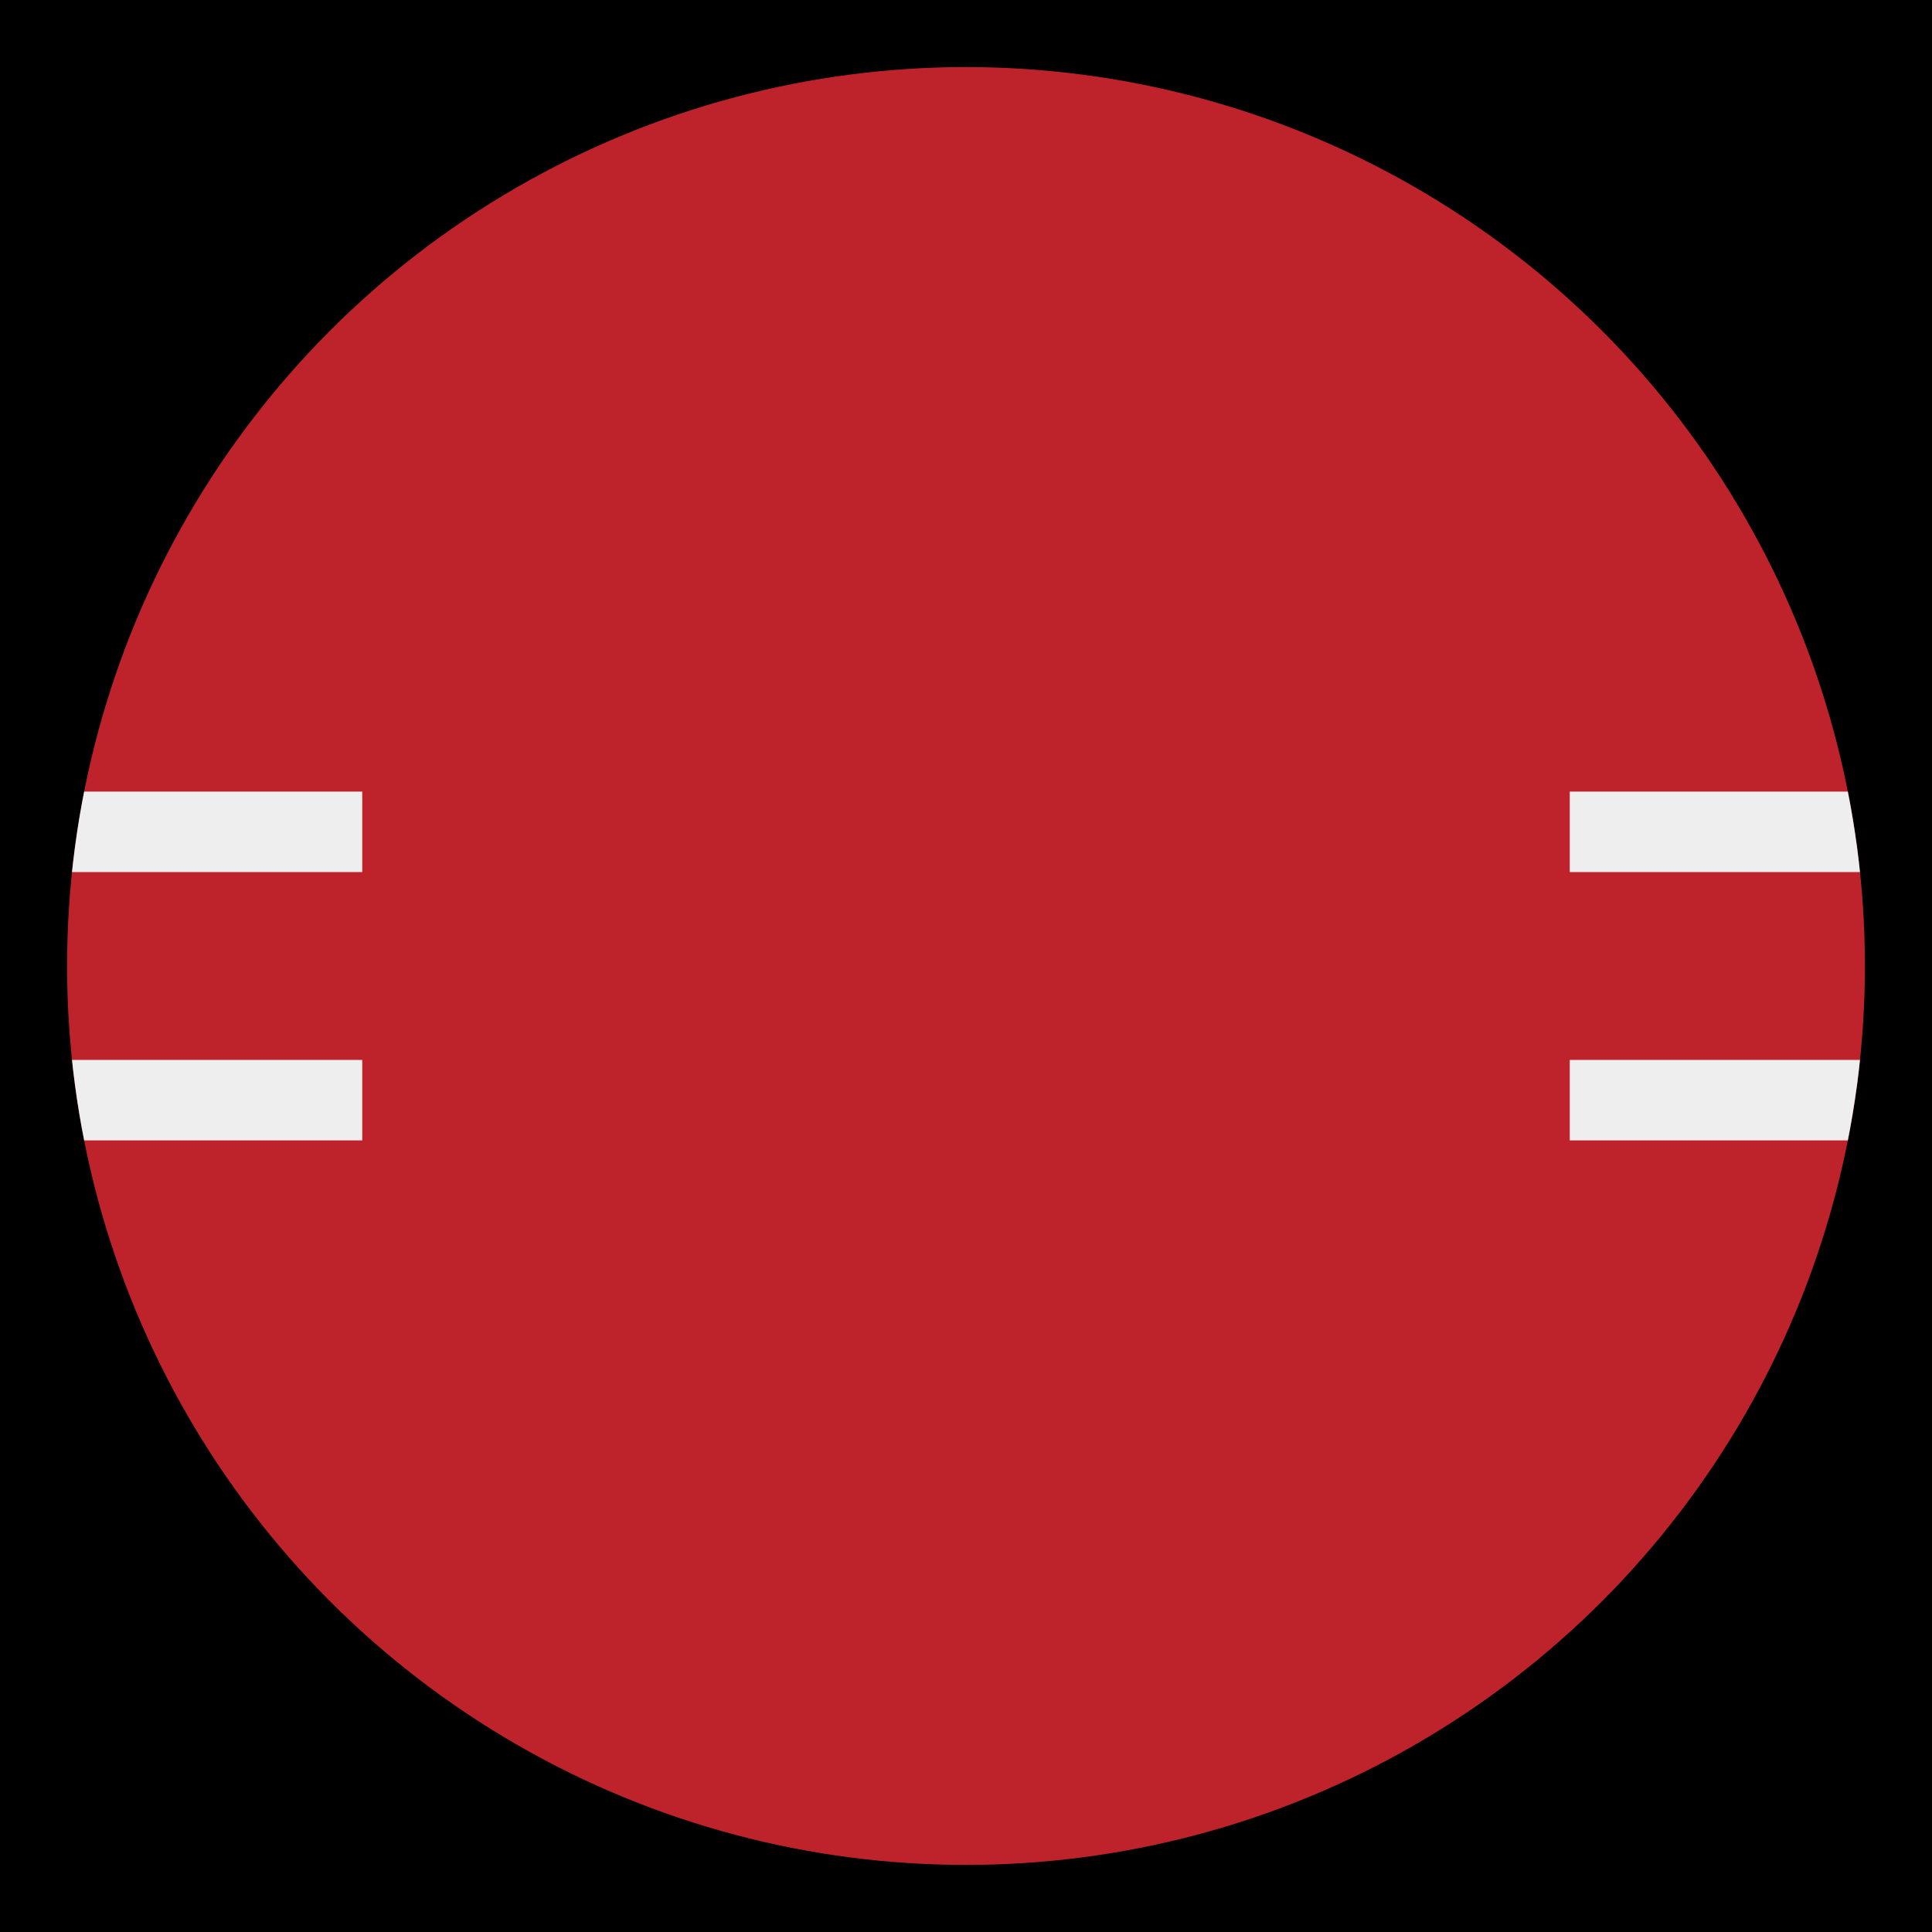
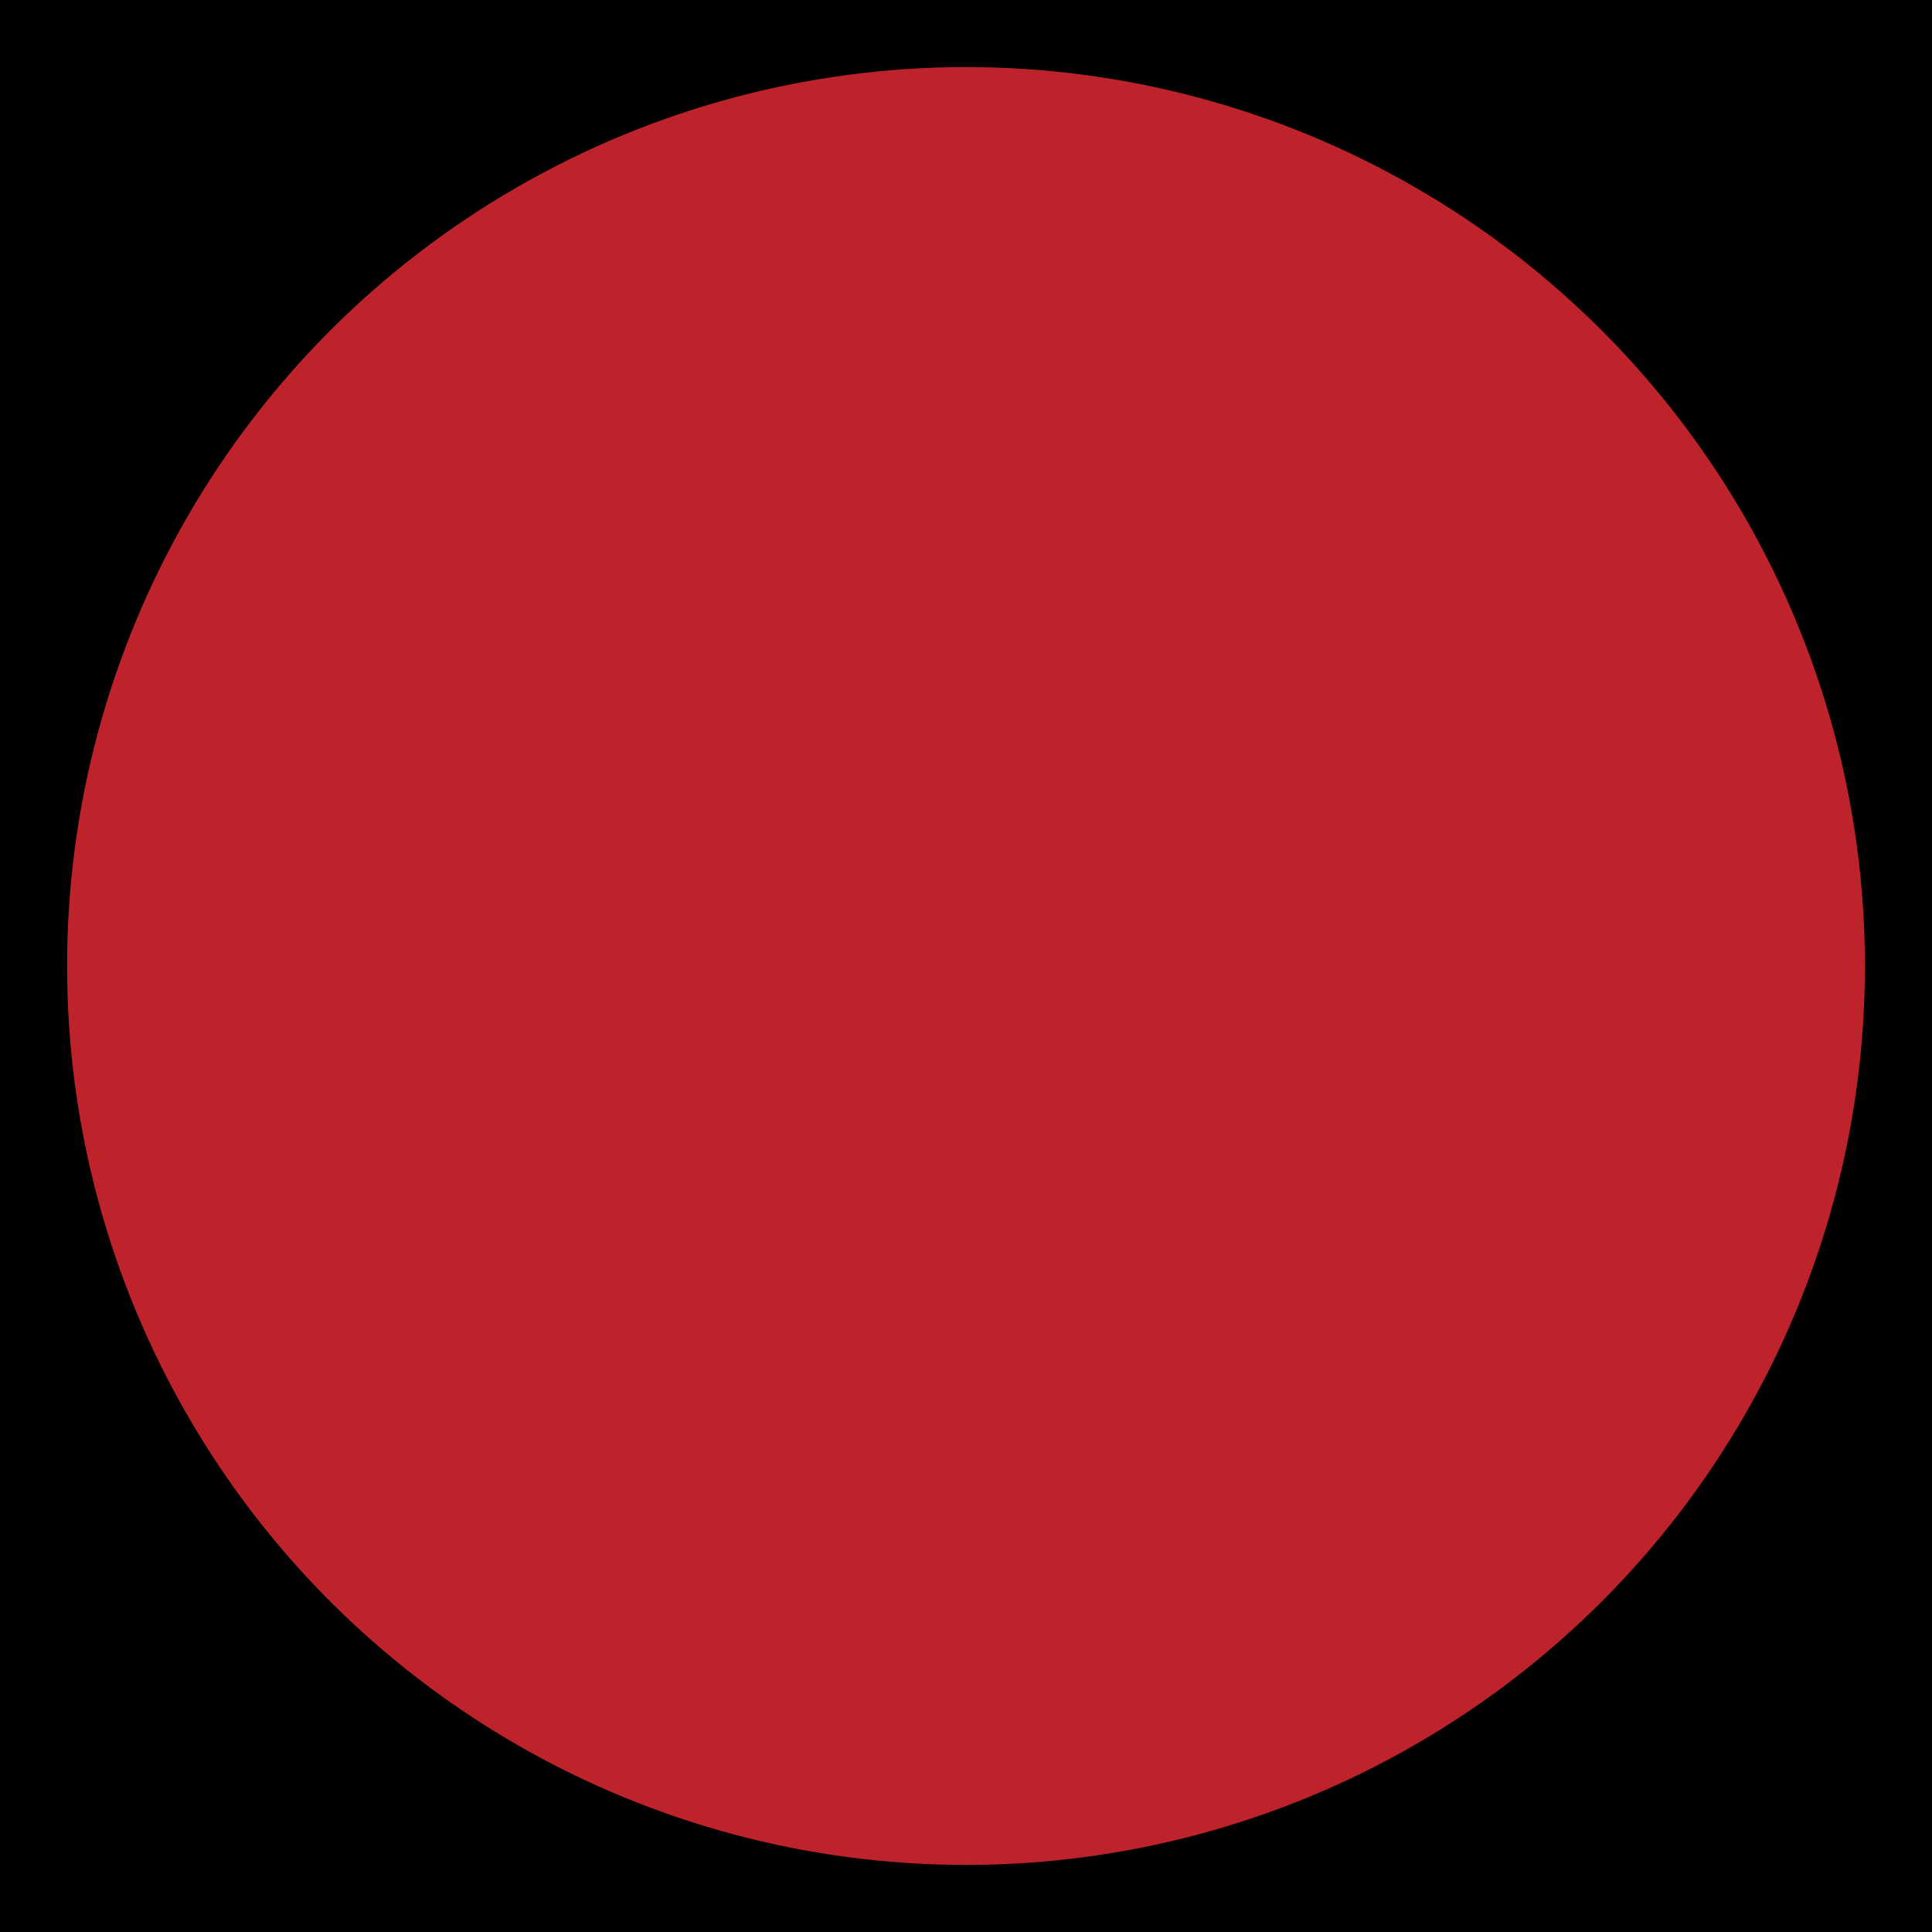
<svg xmlns="http://www.w3.org/2000/svg" xmlns:xlink="http://www.w3.org/1999/xlink" version="1.1" id="Layer_1" x="0px" y="0px" viewBox="0 0 144 144" style="enable-background:new 0 0 144 144;" xml:space="preserve">
  <style type="text/css">
	.st0{fill:#BE232B;}
	.st1{clip-path:url(#SVGID_2_);fill:#EEEEEE;}
</style>
  <rect width="144" height="144" />
  <circle class="st0" cx="72" cy="72" r="67" />
  <g>
    <defs>
-       <circle id="SVGID_1_" cx="72" cy="72" r="67" />
-     </defs>
+       </defs>
    <clipPath id="SVGID_2_">
      <use xlink:href="#SVGID_1_" style="overflow:visible;" />
    </clipPath>
-     <rect x="-1" y="59" class="st1" width="28" height="6" />
-     <rect x="117" y="59" class="st1" width="28" height="6" />
-     <rect x="-1" y="79" class="st1" width="28" height="6" />
-     <rect x="117" y="79" class="st1" width="28" height="6" />
  </g>
</svg>